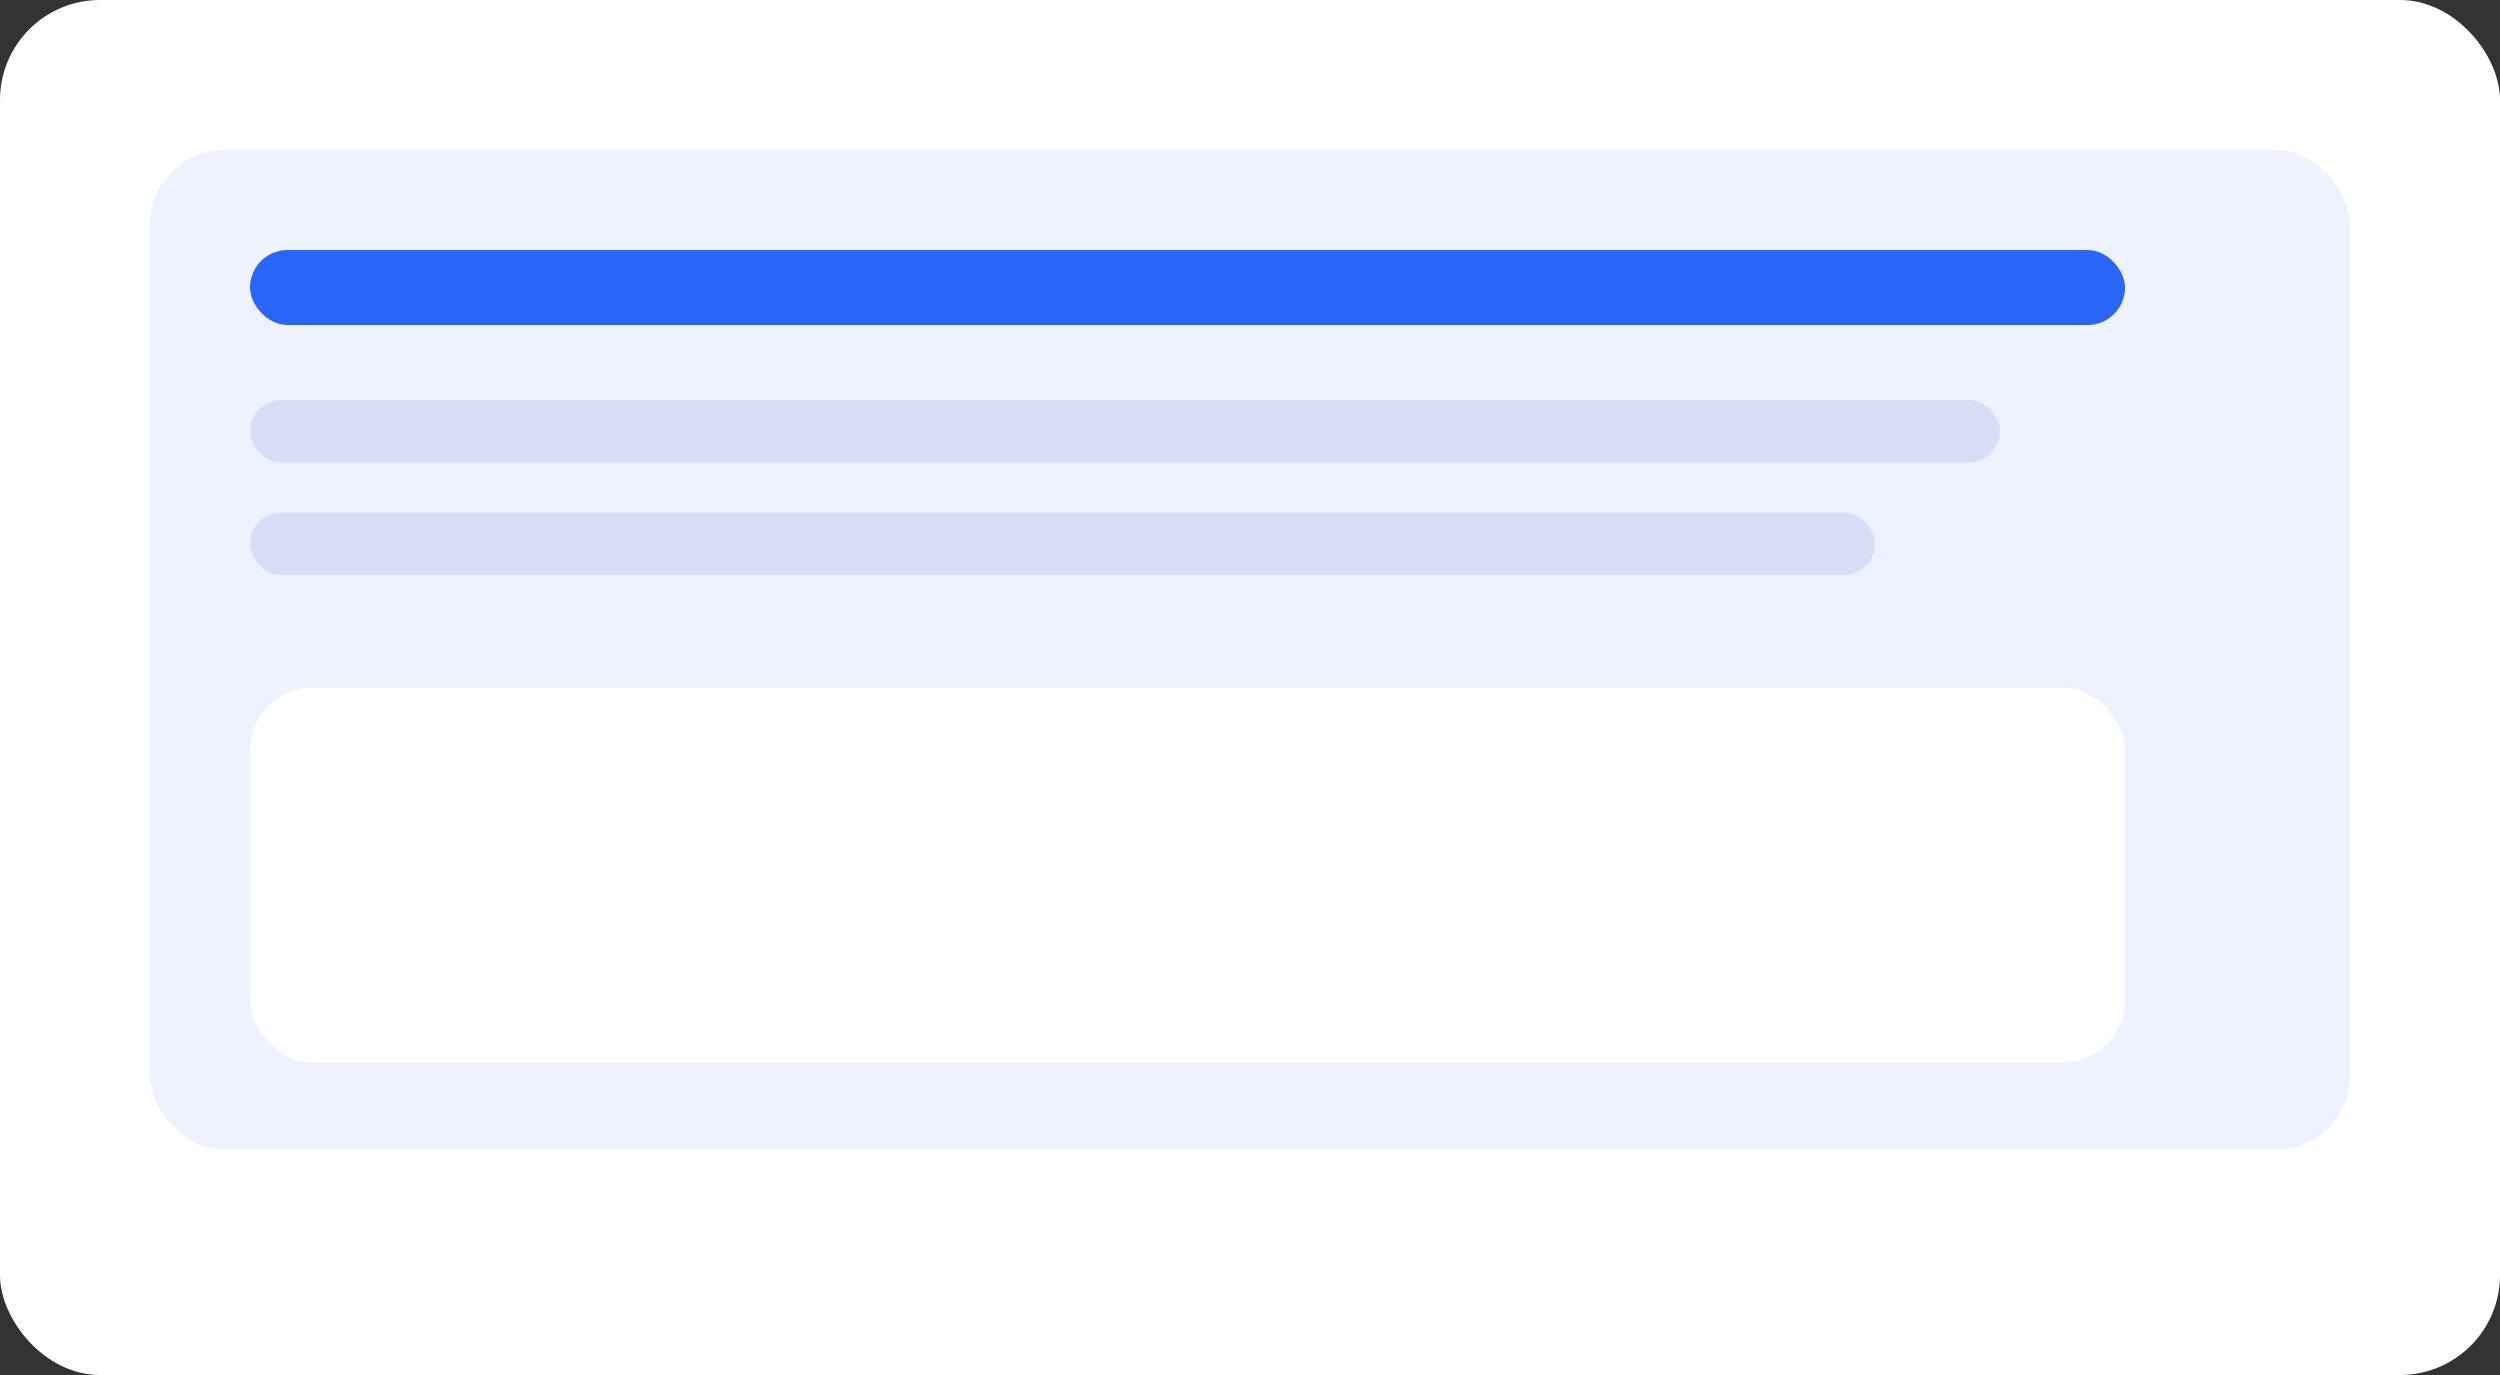
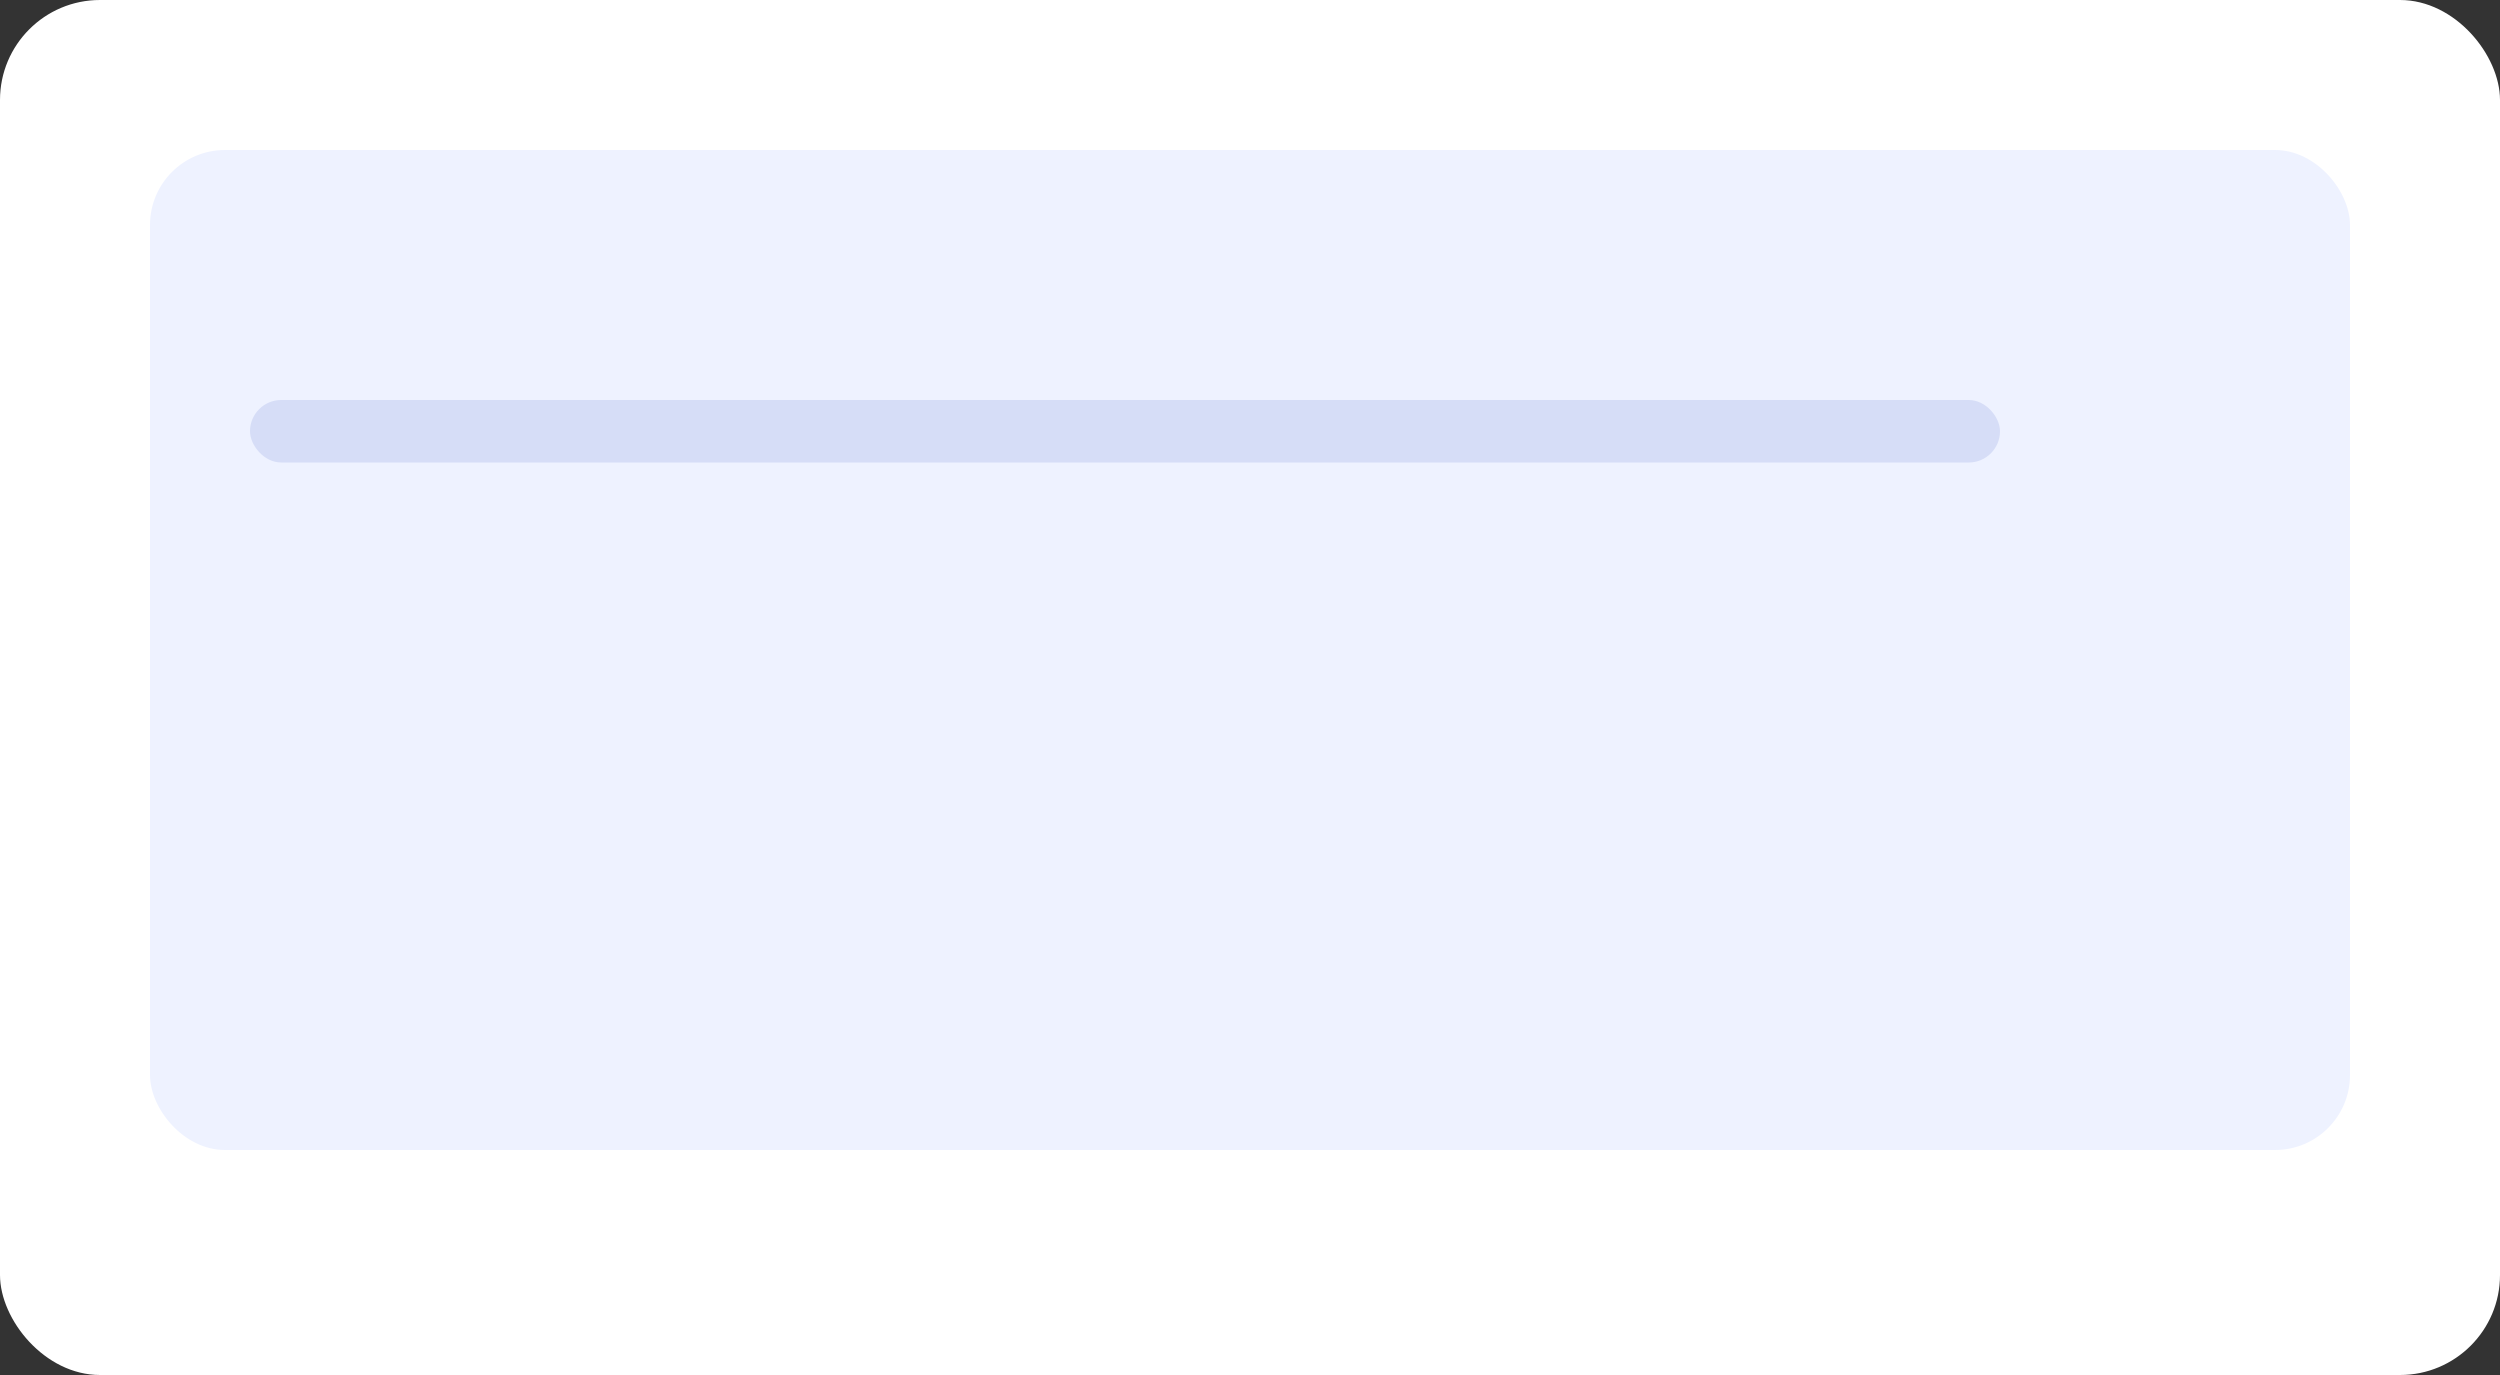
<svg xmlns="http://www.w3.org/2000/svg" viewBox="0 0 400 220">
  <rect x="0" y="0" width="400" height="220" fill="#333333" stroke="none" />
  <rect width="400" height="220" rx="16" fill="#fff" />
  <rect x="24" y="24" width="352" height="160" rx="12" fill="#eef2ff" />
-   <rect x="40" y="40" width="300" height="12" rx="6" fill="#2a66f5" />
  <rect x="40" y="64" width="280" height="10" rx="5" fill="#d6ddf7" />
-   <rect x="40" y="82" width="260" height="10" rx="5" fill="#d6ddf7" />
-   <rect x="40" y="110" width="300" height="60" rx="10" fill="#fff" />
</svg>